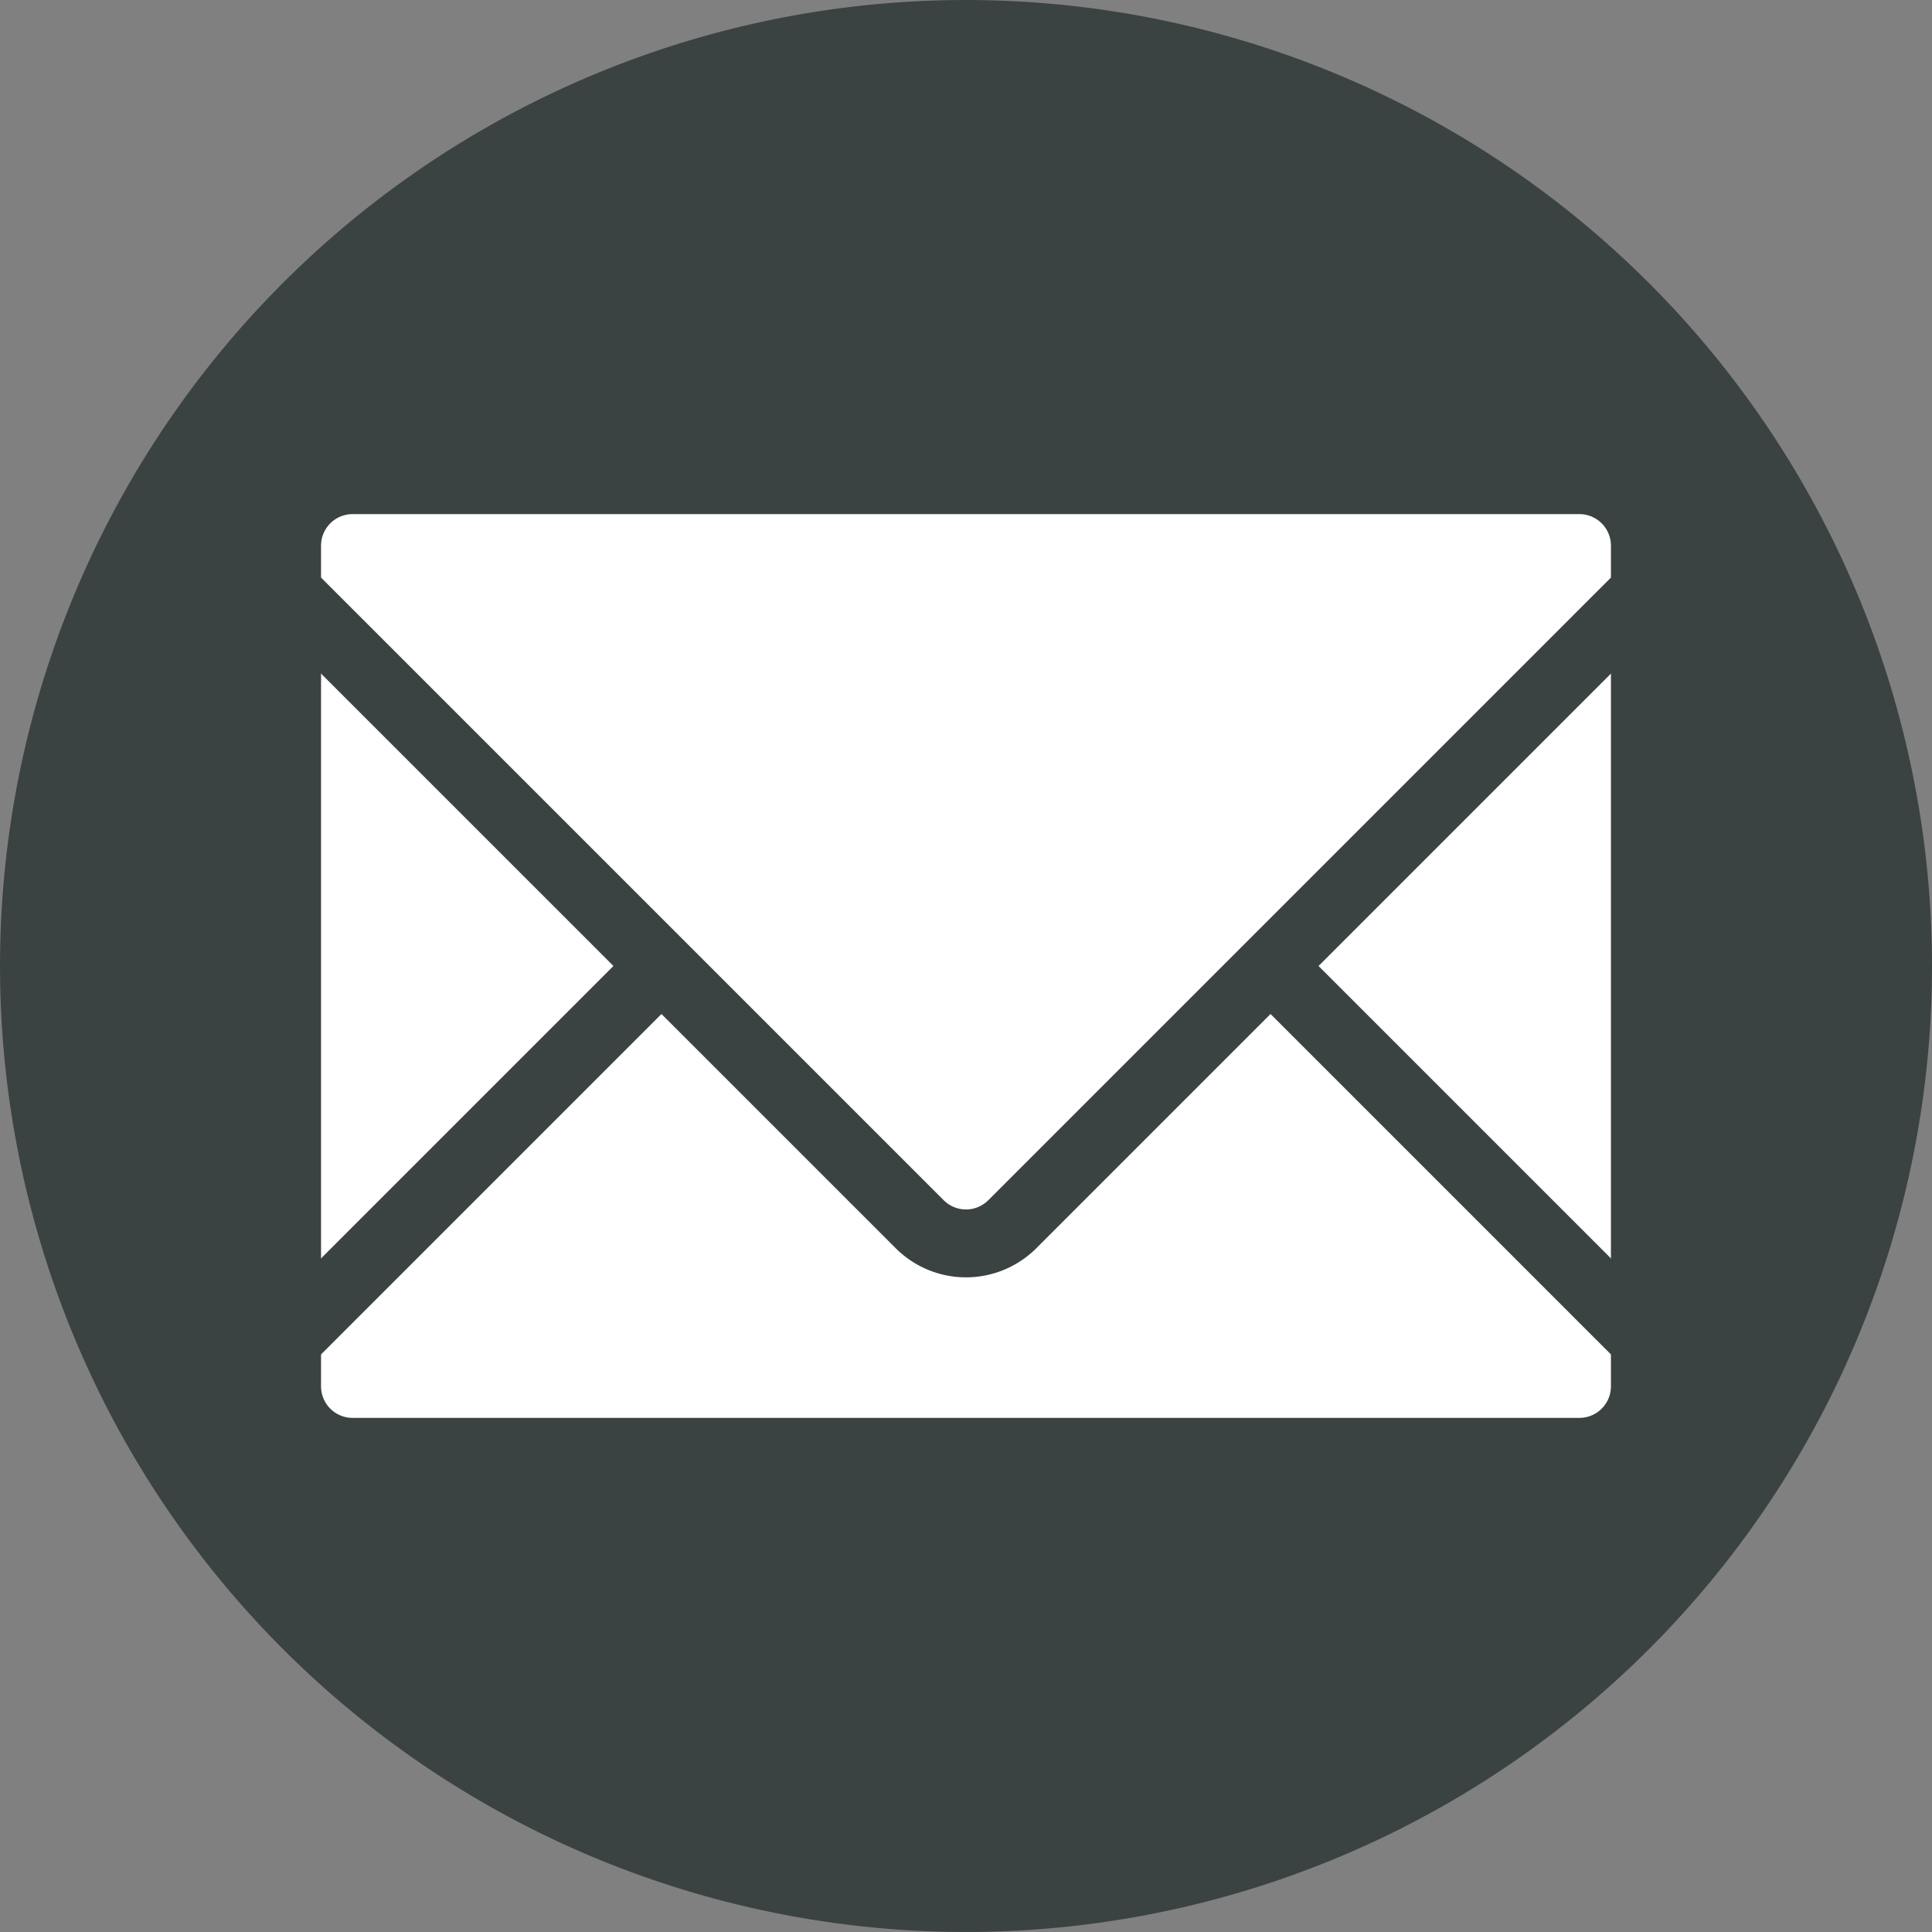
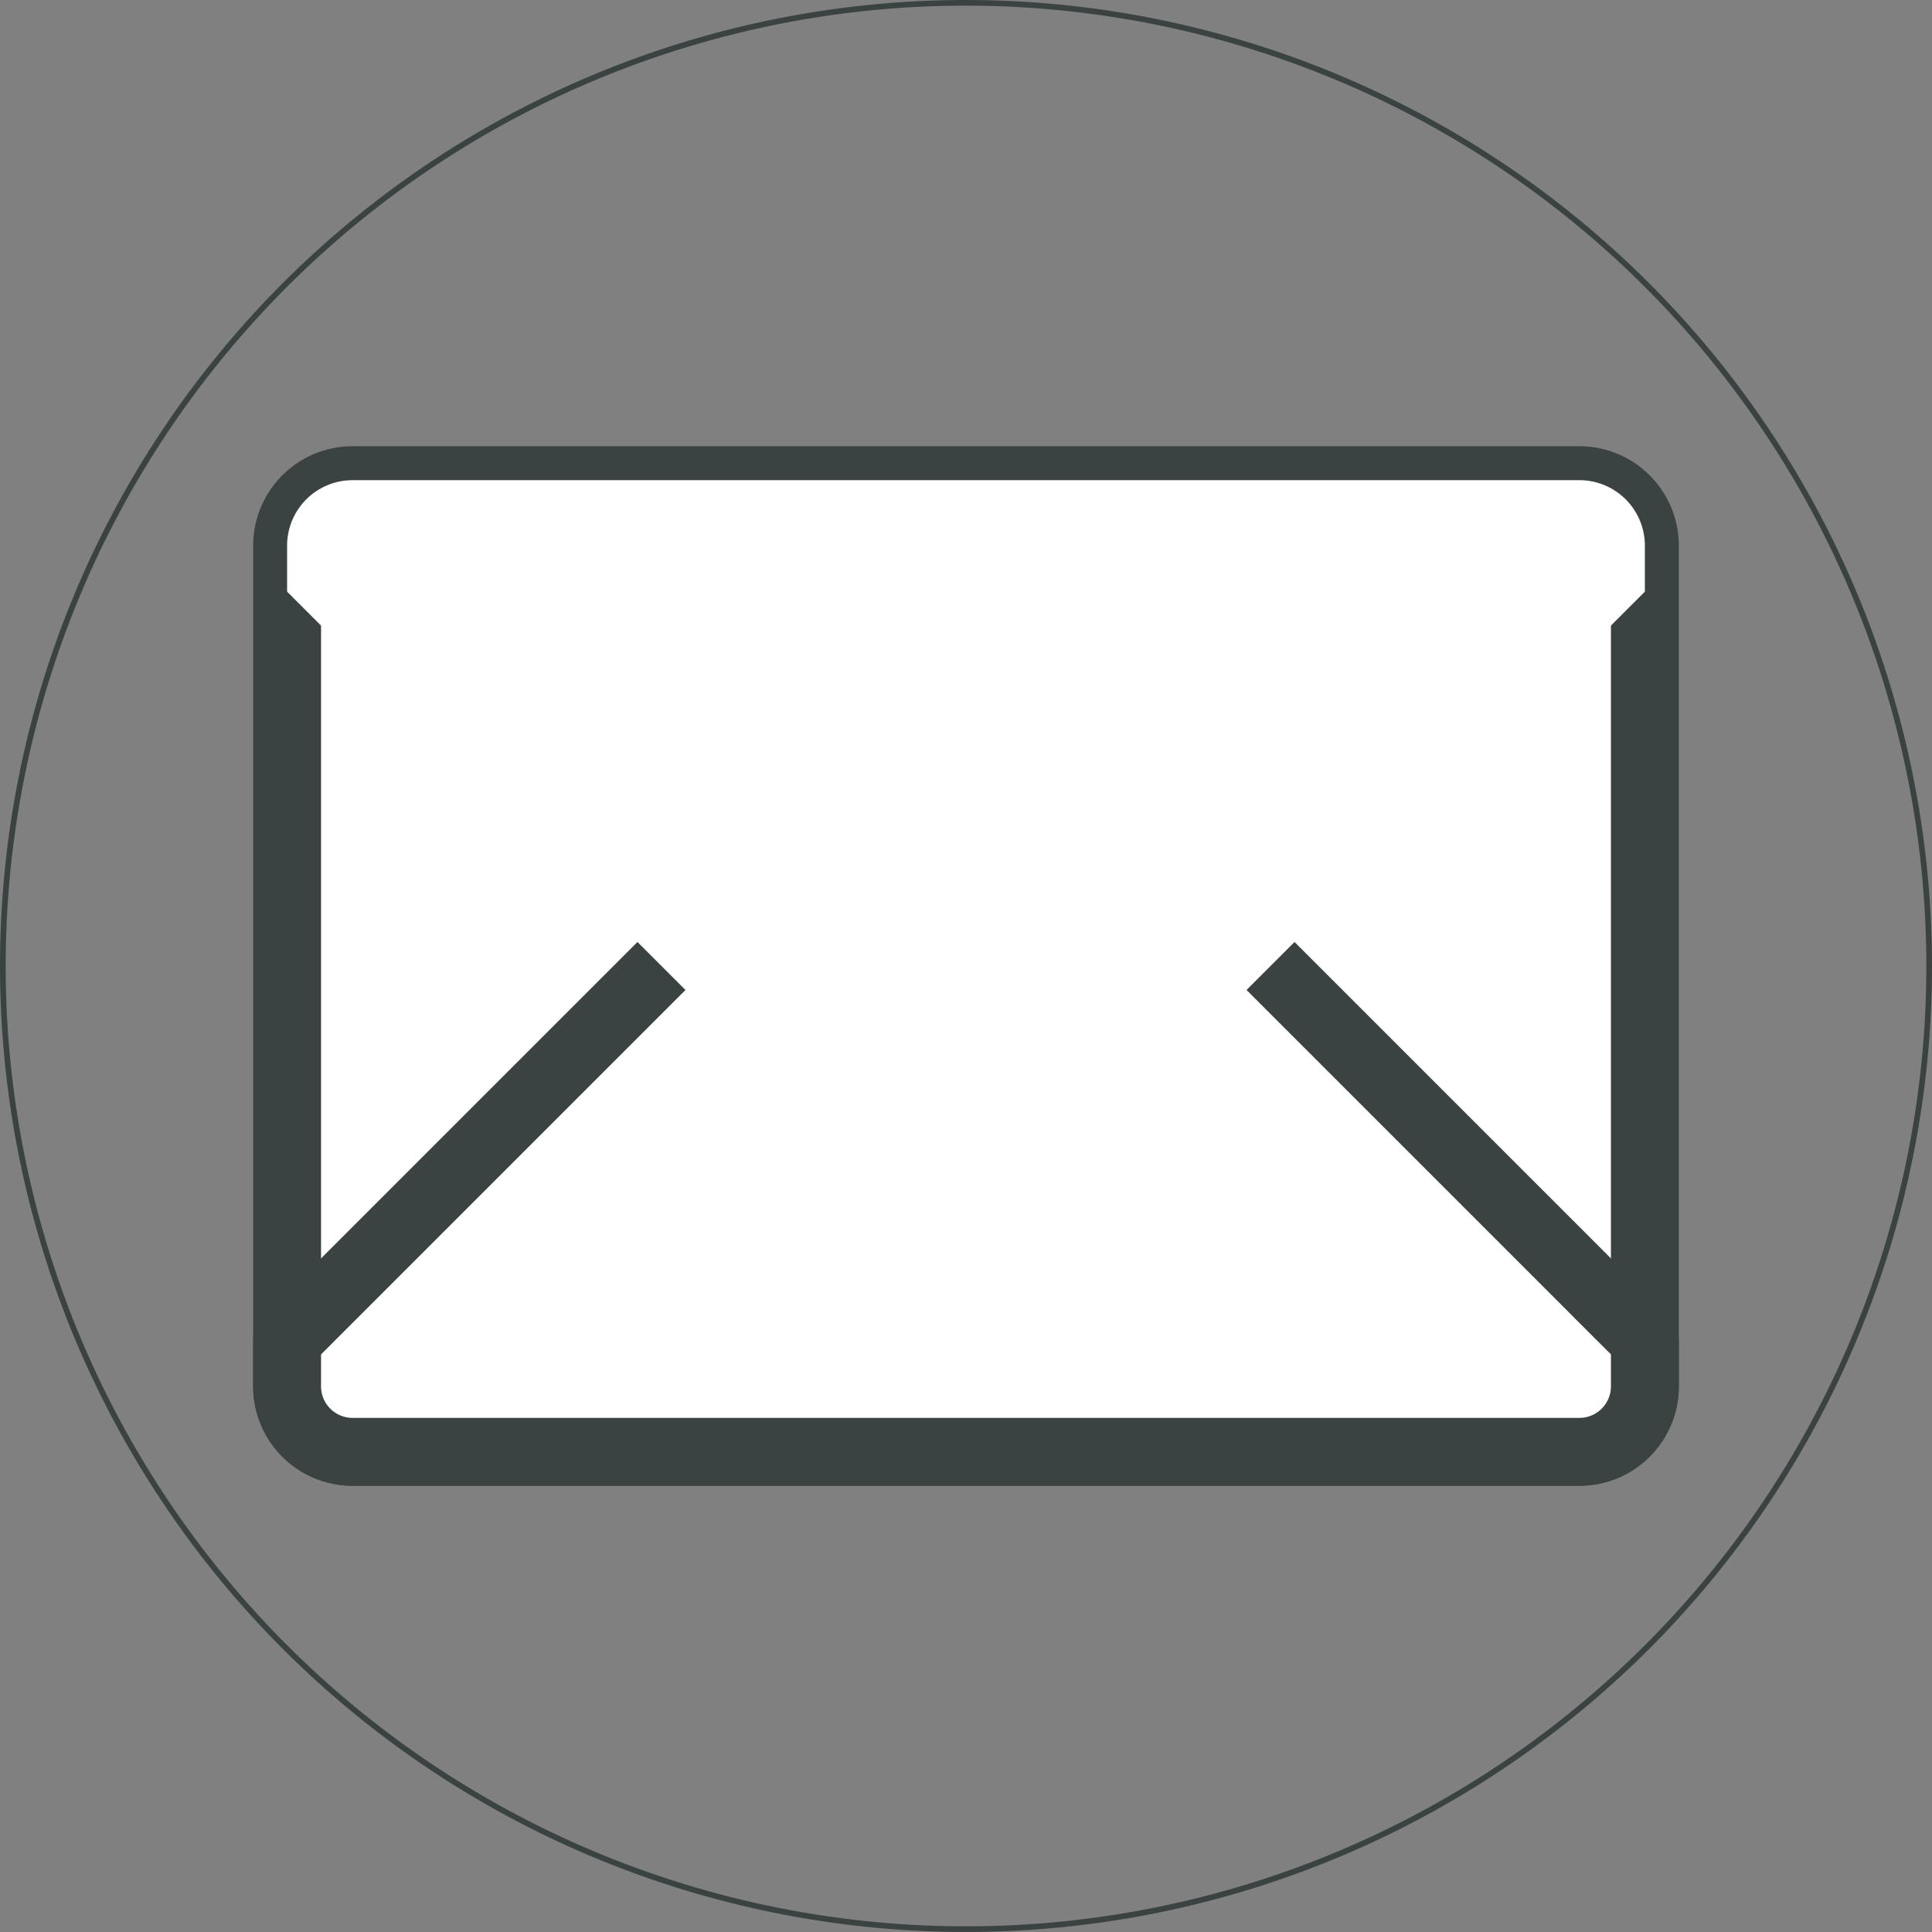
<svg xmlns="http://www.w3.org/2000/svg" id="Layer_1" data-name="Layer 1" viewBox="0 0 85.375 85.375">
  <rect x="0" y="0" width="85.375" height="85.375" fill="#808080" stroke="none" />
  <defs>
    <style>.cls-1,.cls-4,.cls-6{fill:none;}.cls-2{fill:#3b4242;}.cls-2,.cls-5{fill-rule:evenodd;}.cls-3{clip-path:url(#clip-path);}.cls-4,.cls-6{stroke:#3b4242;stroke-linecap:round;stroke-linejoin:round;}.cls-4{stroke-width:0.25px;}.cls-5{fill:#fff;}.cls-6{stroke-width:3px;}</style>
    <clipPath id="clip-path" transform="translate(-0.012 -0.012)">
      <rect class="cls-1" x="0.012" y="0.012" width="85.44" height="85.44" />
    </clipPath>
  </defs>
  <title>social.email</title>
-   <path class="cls-2" d="M85.262,42.699h0A42.562,42.562,0,1,1,42.699.137,42.578,42.578,0,0,1,85.262,42.699Z" transform="translate(-0.012 -0.012)" />
  <g class="cls-3">
    <path class="cls-4" d="M85.262,42.699h0A42.562,42.562,0,1,1,42.699.137,42.578,42.578,0,0,1,85.262,42.699Z" transform="translate(-0.012 -0.012)" />
  </g>
  <path class="cls-5" d="M42.699,21.231h27.12a2.894,2.894,0,0,1,2.88,2.88V61.288a2.894,2.894,0,0,1-2.88,2.88h-54.24a2.894,2.894,0,0,1-2.88-2.88V24.111a2.894,2.894,0,0,1,2.88-2.88Z" transform="translate(-0.012 -0.012)" />
  <g class="cls-3">
    <path class="cls-6" d="M42.699,21.231h27.12a2.894,2.894,0,0,1,2.88,2.88V61.288a2.894,2.894,0,0,1-2.88,2.88h-54.24a2.894,2.894,0,0,1-2.88-2.88V24.111a2.894,2.894,0,0,1,2.88-2.88Z" transform="translate(-0.012 -0.012)" />
  </g>
  <path class="cls-5" d="M12.699,59.242,40.663,31.278a2.894,2.894,0,0,1,4.073,0L72.699,59.242v2.046a2.894,2.894,0,0,1-2.88,2.88h-54.24a2.894,2.894,0,0,1-2.88-2.88V59.242Z" transform="translate(-0.012 -0.012)" />
  <g class="cls-3">
    <path class="cls-6" d="M12.699,59.242,40.663,31.278a2.894,2.894,0,0,1,4.073,0L72.699,59.242v2.046a2.894,2.894,0,0,1-2.88,2.88h-54.24a2.894,2.894,0,0,1-2.88-2.88V59.242Z" transform="translate(-0.012 -0.012)" />
  </g>
  <path class="cls-5" d="M72.699,26.157,44.736,54.12a2.894,2.894,0,0,1-4.073,0L12.699,26.157V24.111a2.894,2.894,0,0,1,2.88-2.88h54.24a2.894,2.894,0,0,1,2.88,2.88v2.046Z" transform="translate(-0.012 -0.012)" />
  <g class="cls-3">
-     <path class="cls-6" d="M72.699,26.157,44.736,54.12a2.894,2.894,0,0,1-4.073,0L12.699,26.157V24.111a2.894,2.894,0,0,1,2.88-2.88h54.24a2.894,2.894,0,0,1,2.88,2.88v2.046Z" transform="translate(-0.012 -0.012)" />
-   </g>
+     </g>
</svg>